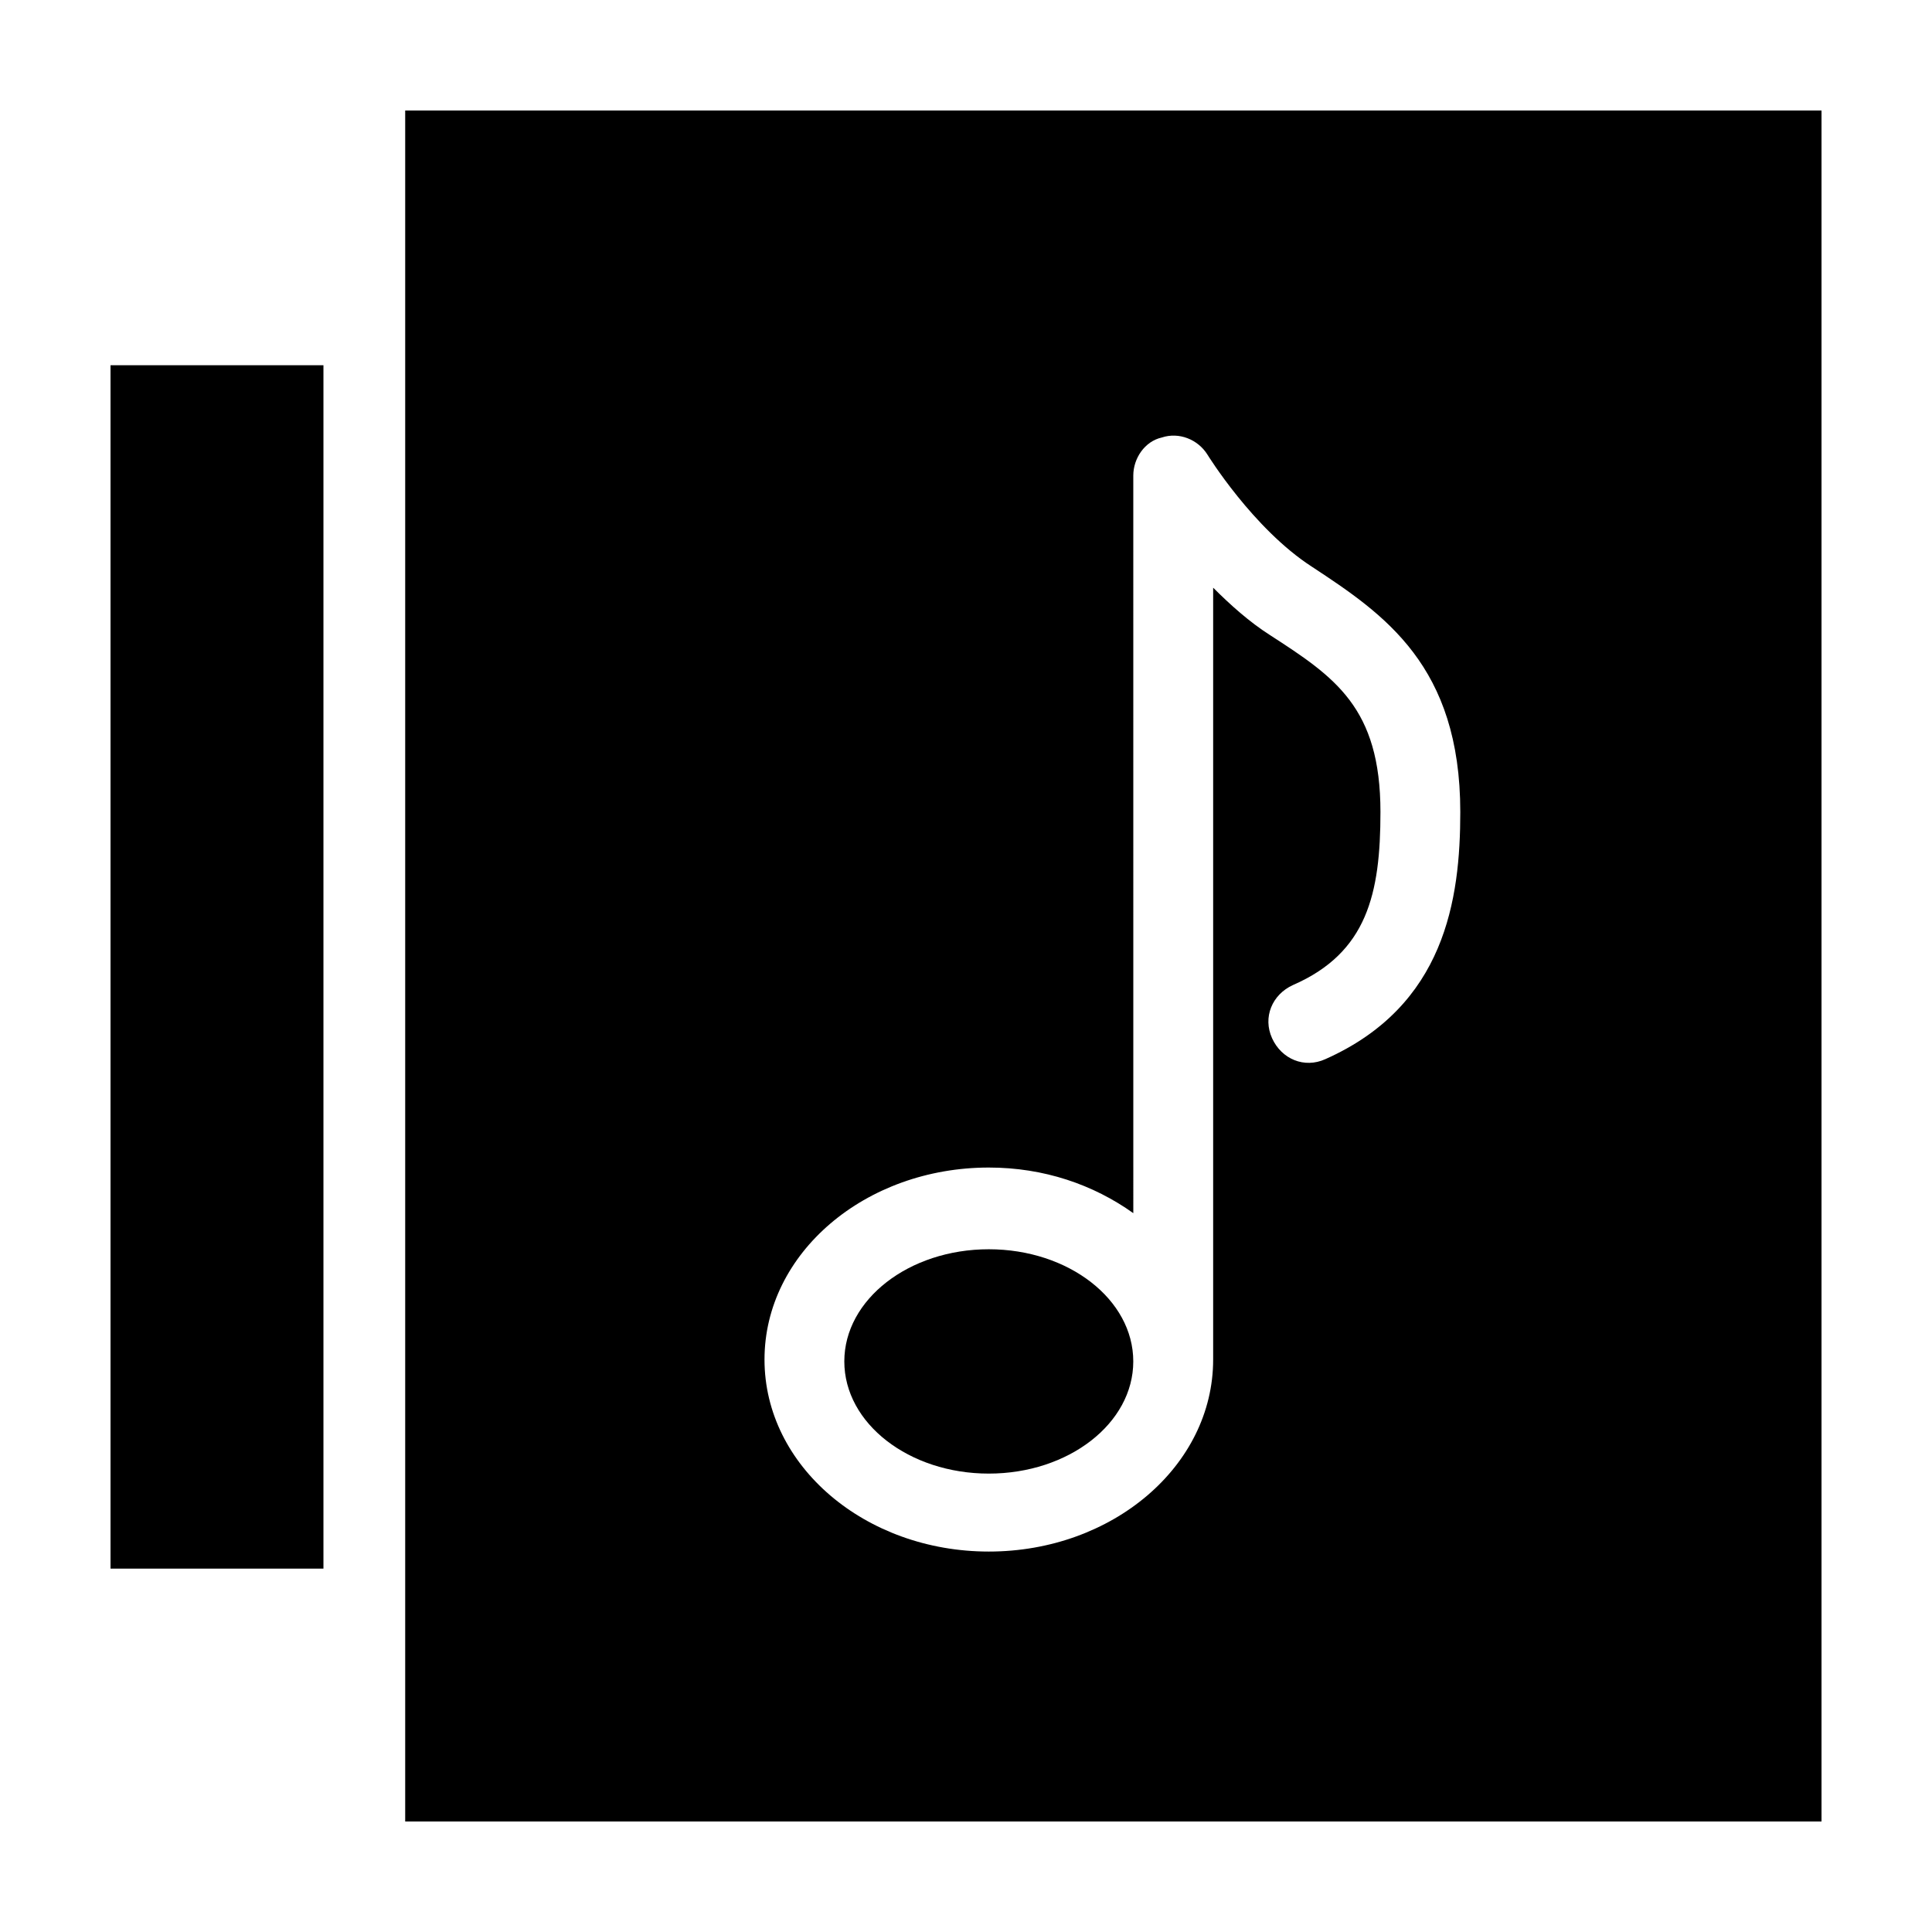
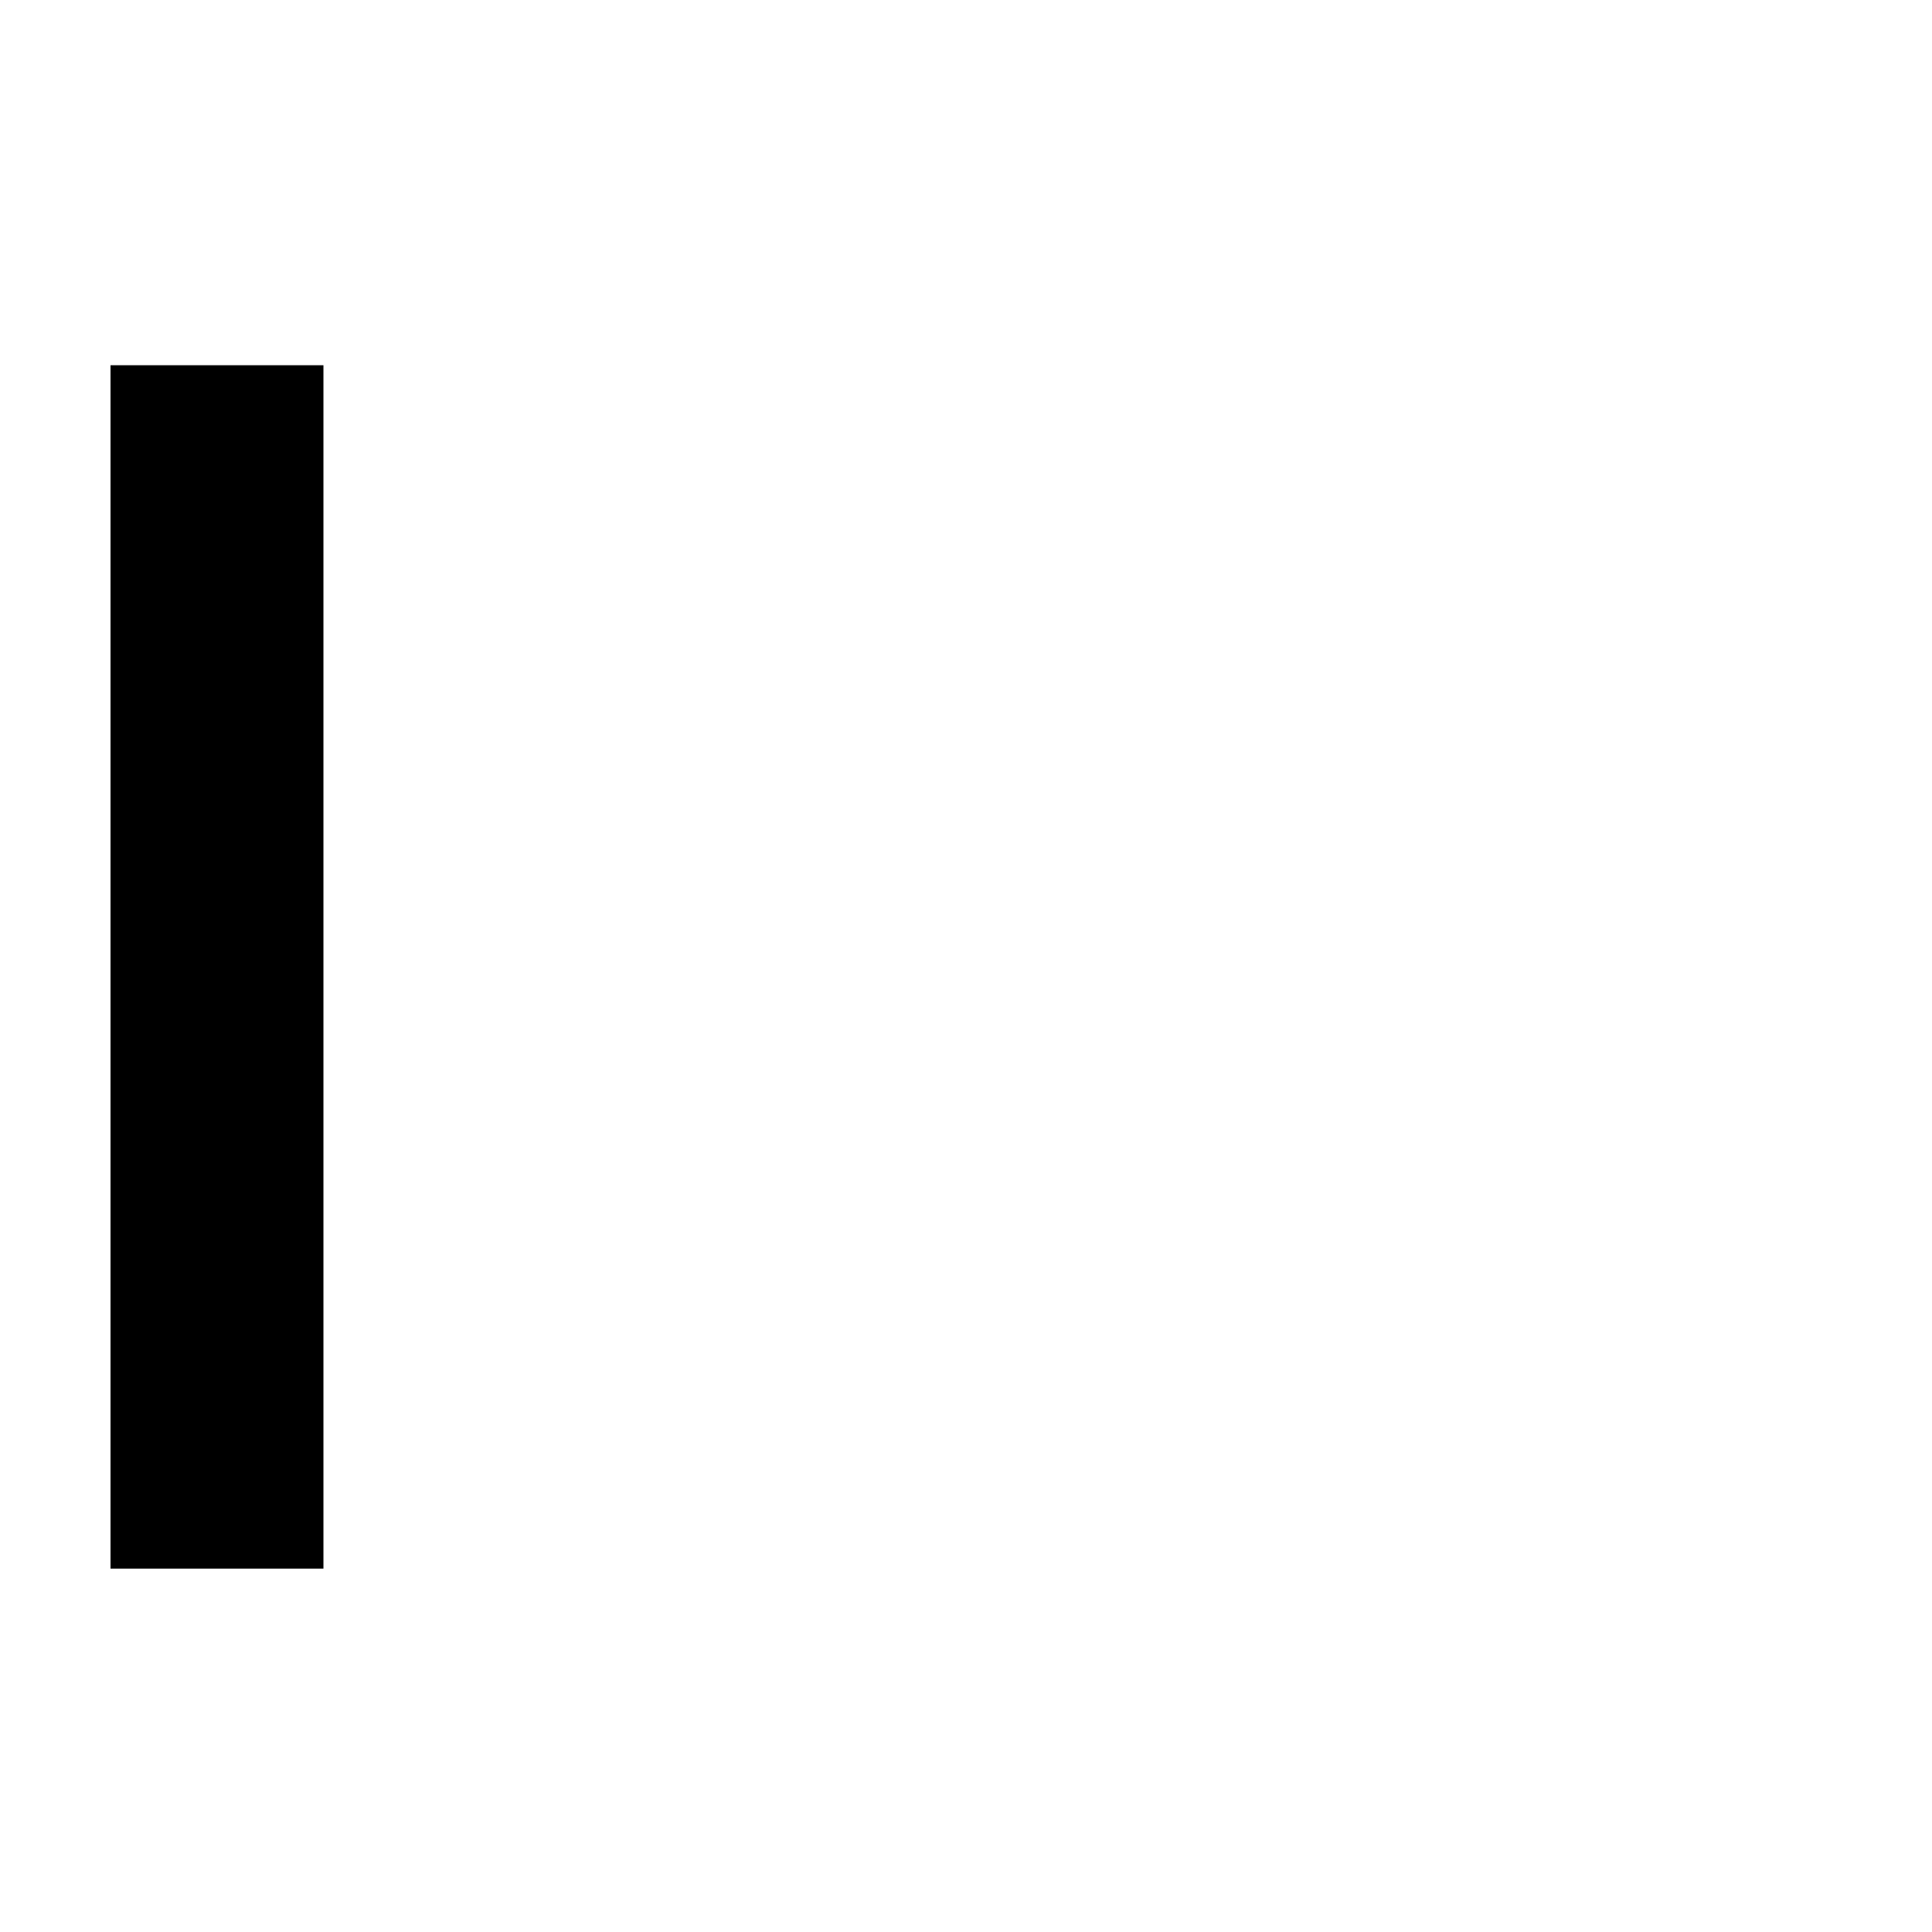
<svg xmlns="http://www.w3.org/2000/svg" fill="#000000" width="800px" height="800px" version="1.1" viewBox="144 144 512 512">
  <g>
    <path d="m173.29 240.79h56.426v318.91h-56.426z" />
-     <path d="m444.33 504.79c0 16.418-17.141 29.727-38.289 29.727-21.145 0-38.289-13.309-38.289-29.727 0-16.414 17.145-29.723 38.289-29.723 21.148 0 38.289 13.309 38.289 29.723" />
-     <path d="m251.38 173.29v453.43l375.34-0.004v-453.43zm243.84 251.4c-5.543 2.519-11.586 0-14.105-5.543s0-11.586 5.543-14.105c19.648-8.566 23.176-24.184 23.176-45.848 0-27.711-12.09-35.77-29.223-46.855-5.543-3.527-10.578-8.062-15.113-12.594v204.55c0 28.215-26.703 50.883-59.449 50.883s-59.449-22.672-59.449-50.883c0-28.215 26.703-50.883 59.449-50.883 14.609 0 27.711 4.535 38.289 12.09l-0.004-195.48c0-4.535 3.023-9.07 7.559-10.078 4.535-1.512 9.574 0.504 12.09 4.535 0 0 12.09 19.648 27.711 29.727 19.145 12.594 39.297 26.199 39.297 64.992 0 23.172-4.031 51.387-35.77 65.492z" />
  </g>
</svg>